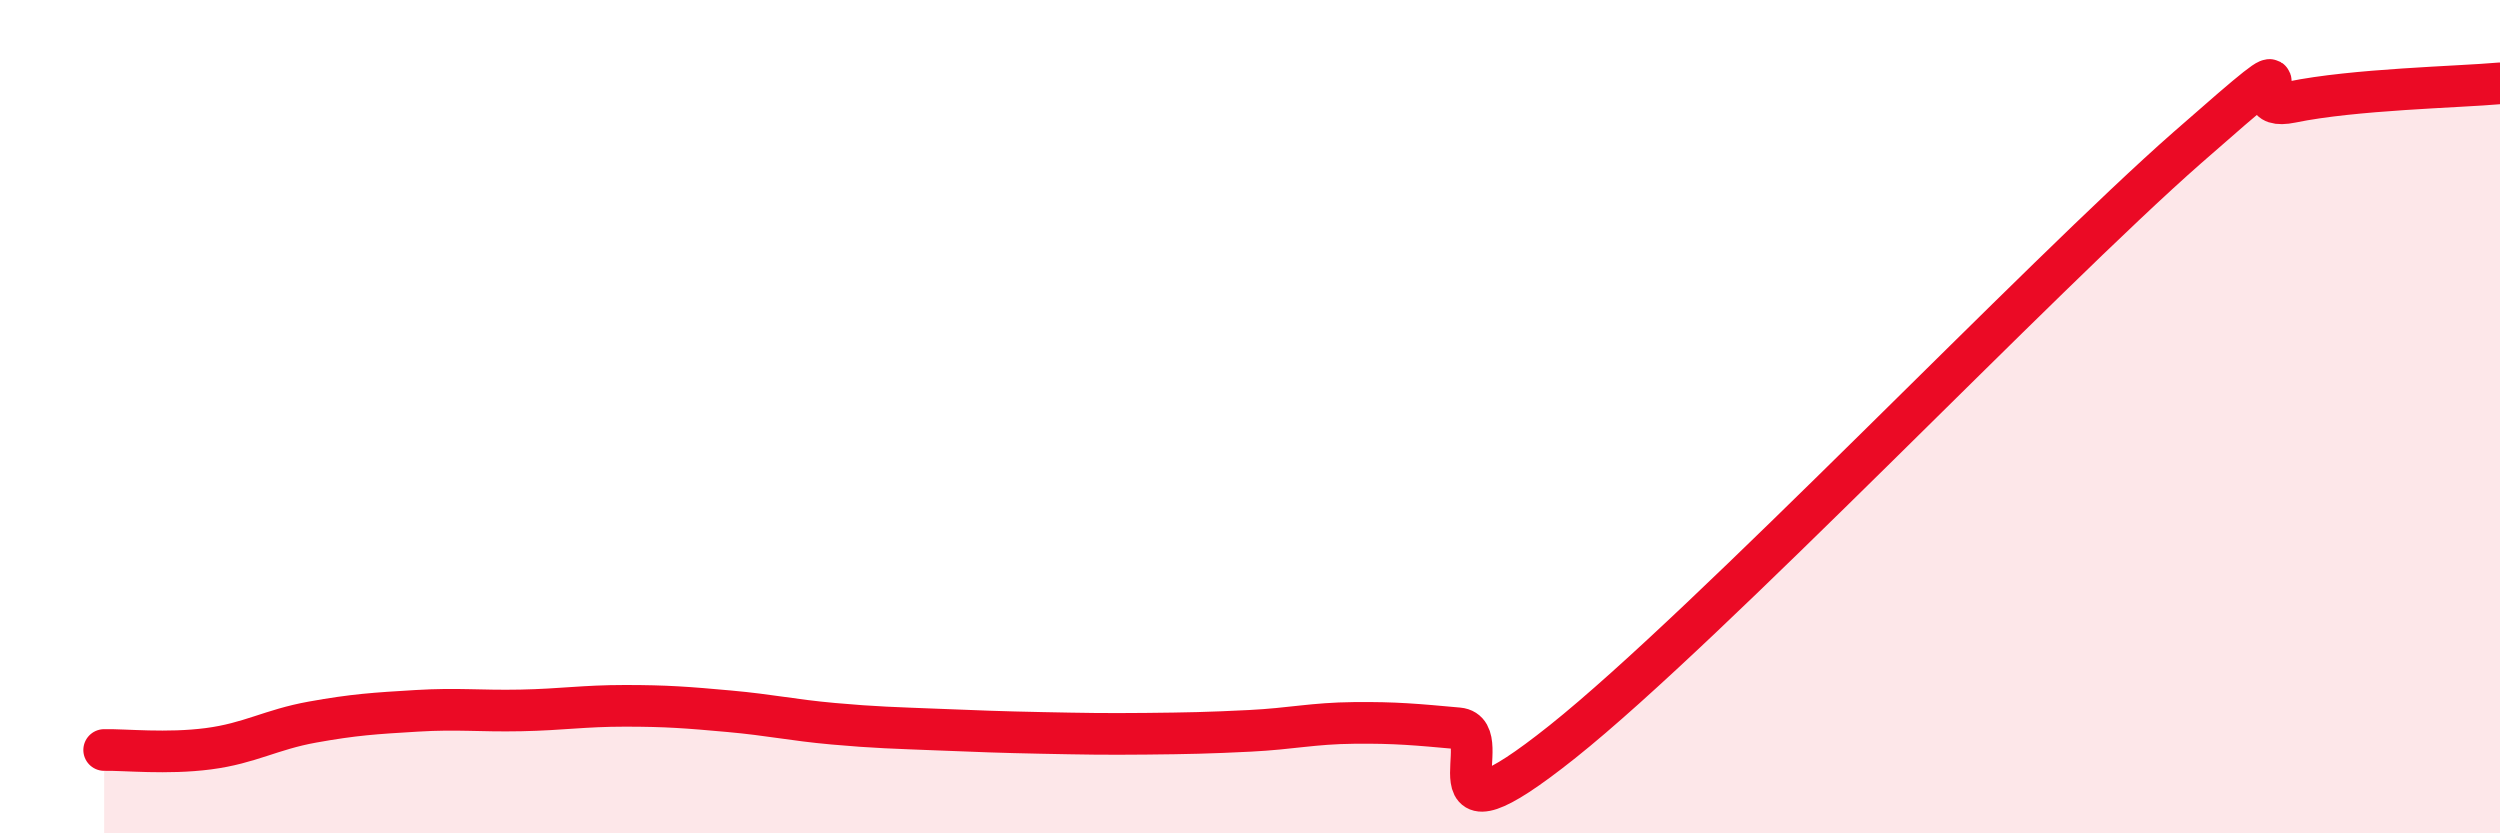
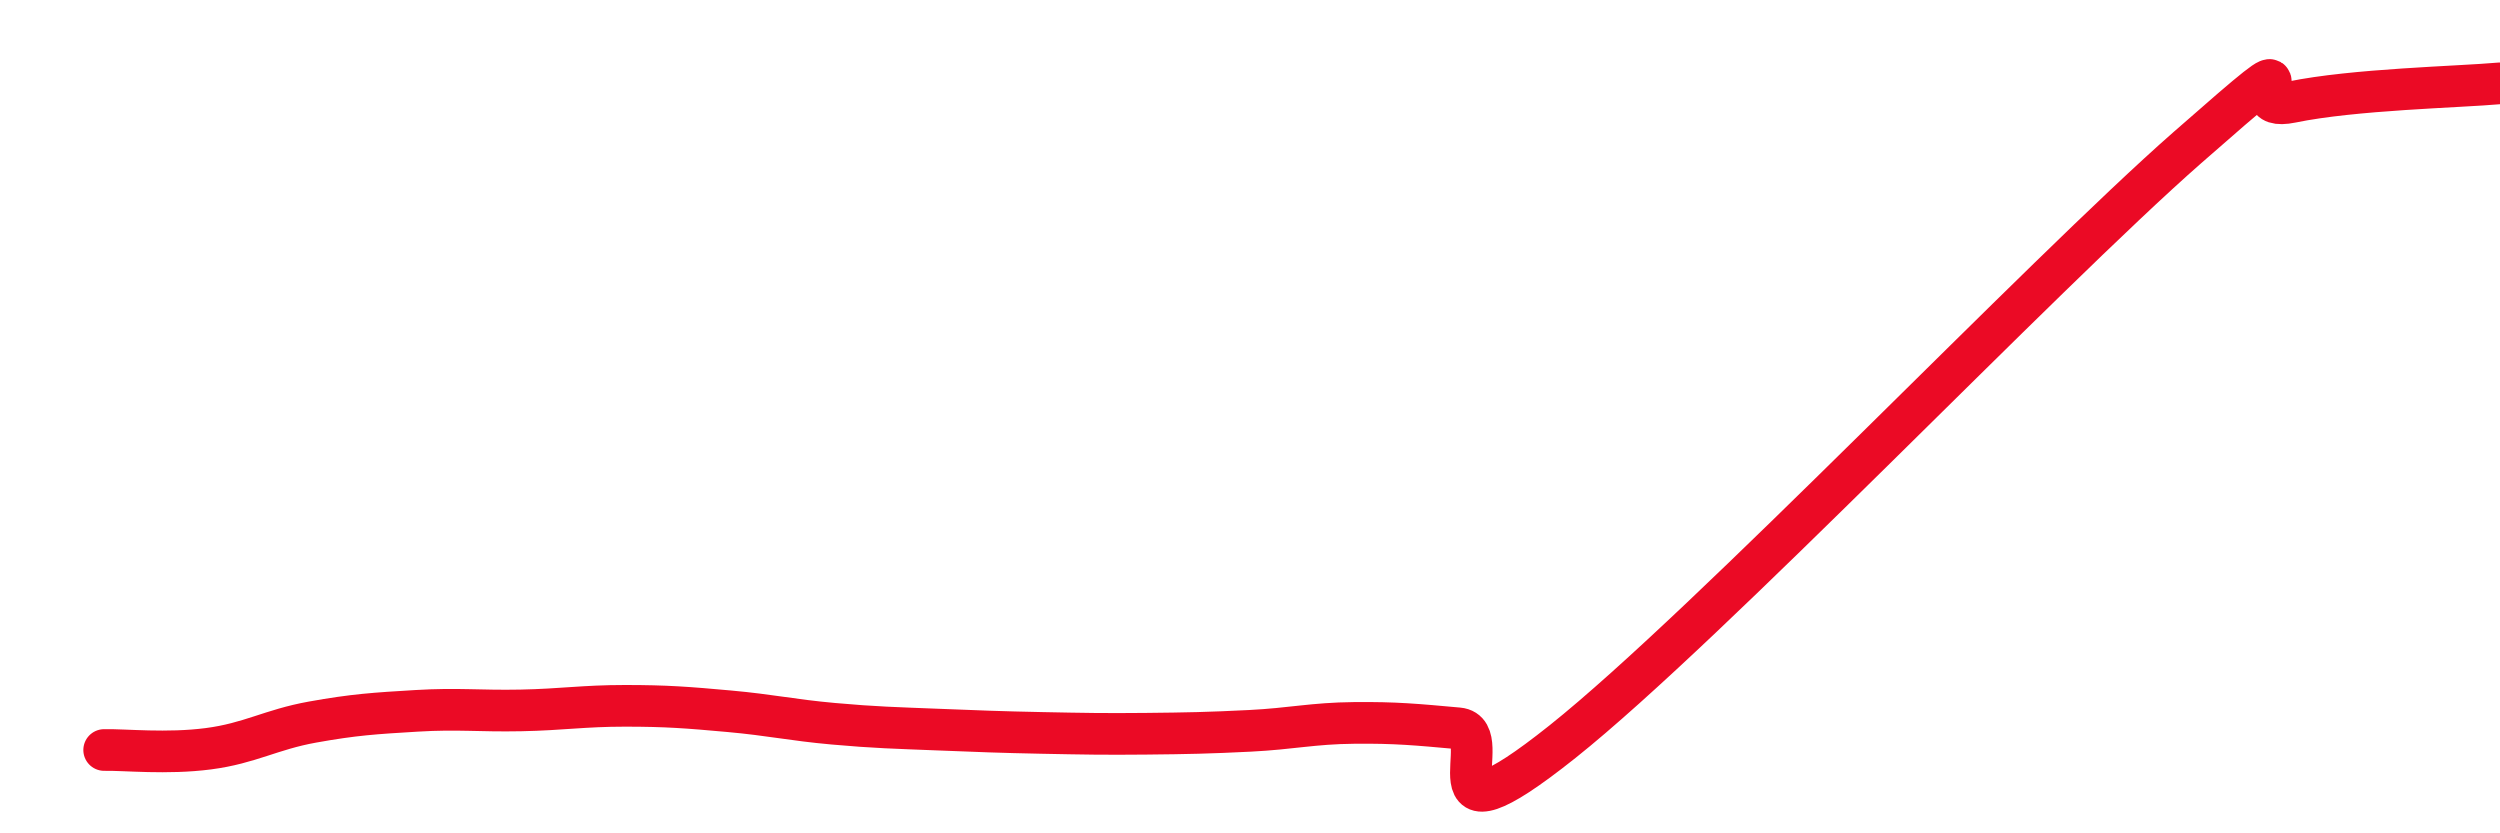
<svg xmlns="http://www.w3.org/2000/svg" width="60" height="20" viewBox="0 0 60 20">
-   <path d="M 2.5,18 C 3,17.99 4,18.1 5,17.97 C 6,17.84 6.5,17.51 7.5,17.33 C 8.5,17.15 9,17.12 10,17.06 C 11,17 11.5,17.07 12.5,17.05 C 13.5,17.03 14,16.94 15,16.94 C 16,16.94 16.5,16.98 17.5,17.07 C 18.5,17.16 19,17.28 20,17.37 C 21,17.46 21.5,17.47 22.5,17.51 C 23.5,17.55 24,17.57 25,17.59 C 26,17.61 26.5,17.62 27.5,17.61 C 28.5,17.6 29,17.59 30,17.54 C 31,17.49 31.5,17.36 32.5,17.35 C 33.5,17.34 34,17.39 35,17.48 C 36,17.57 34,20.59 37.5,17.8 C 41,15.01 49,6.61 52.5,3.54 C 56,0.47 53.5,2.76 55,2.45 C 56.5,2.14 59,2.09 60,2L60 20L2.5 20Z" fill="#EB0A25" opacity="0.1" stroke-linecap="round" stroke-linejoin="round" />
  <path d="M 2.5,18 C 3,17.99 4,18.1 5,17.97 C 6,17.84 6.5,17.51 7.5,17.33 C 8.5,17.15 9,17.12 10,17.06 C 11,17 11.5,17.07 12.5,17.05 C 13.5,17.03 14,16.94 15,16.94 C 16,16.94 16.5,16.98 17.5,17.07 C 18.5,17.16 19,17.28 20,17.37 C 21,17.46 21.5,17.47 22.5,17.51 C 23.5,17.55 24,17.57 25,17.59 C 26,17.61 26.5,17.62 27.5,17.61 C 28.5,17.6 29,17.59 30,17.54 C 31,17.49 31.5,17.36 32.5,17.35 C 33.5,17.34 34,17.39 35,17.48 C 36,17.57 34,20.59 37.5,17.8 C 41,15.01 49,6.61 52.5,3.54 C 56,0.47 53.5,2.76 55,2.45 C 56.5,2.14 59,2.09 60,2" stroke="#EB0A25" stroke-width="1" fill="none" stroke-linecap="round" stroke-linejoin="round" />
</svg>